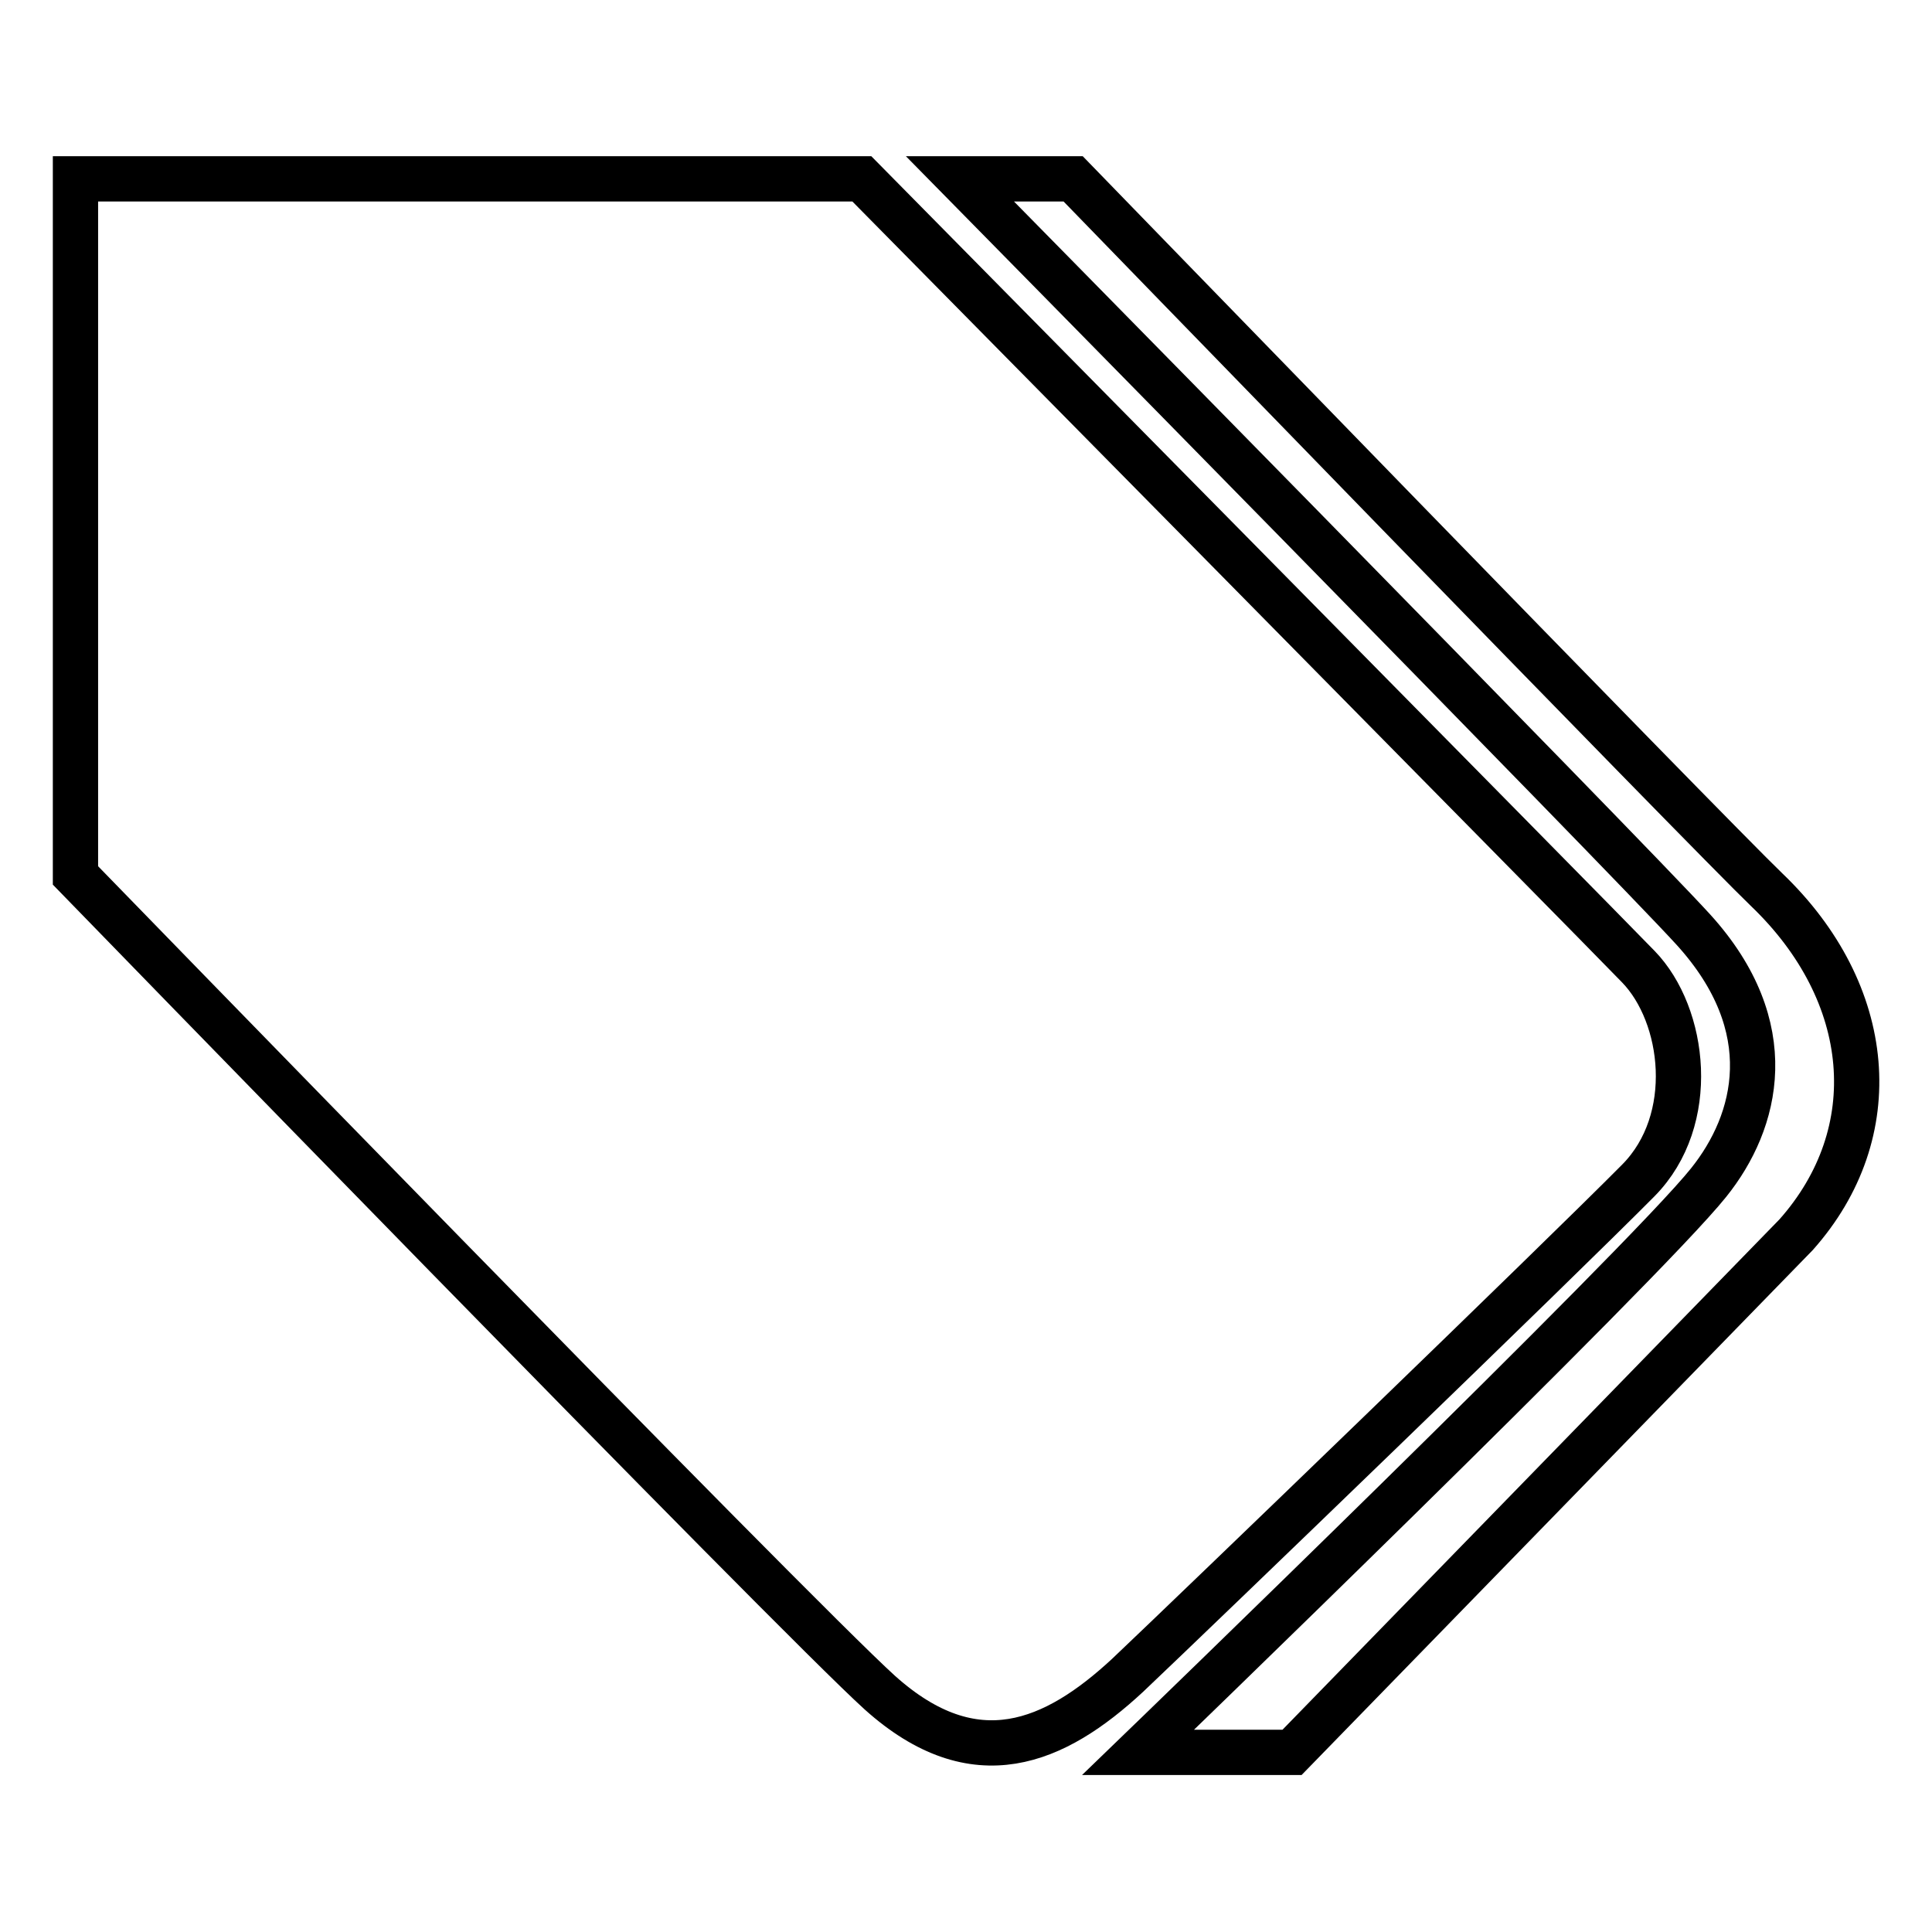
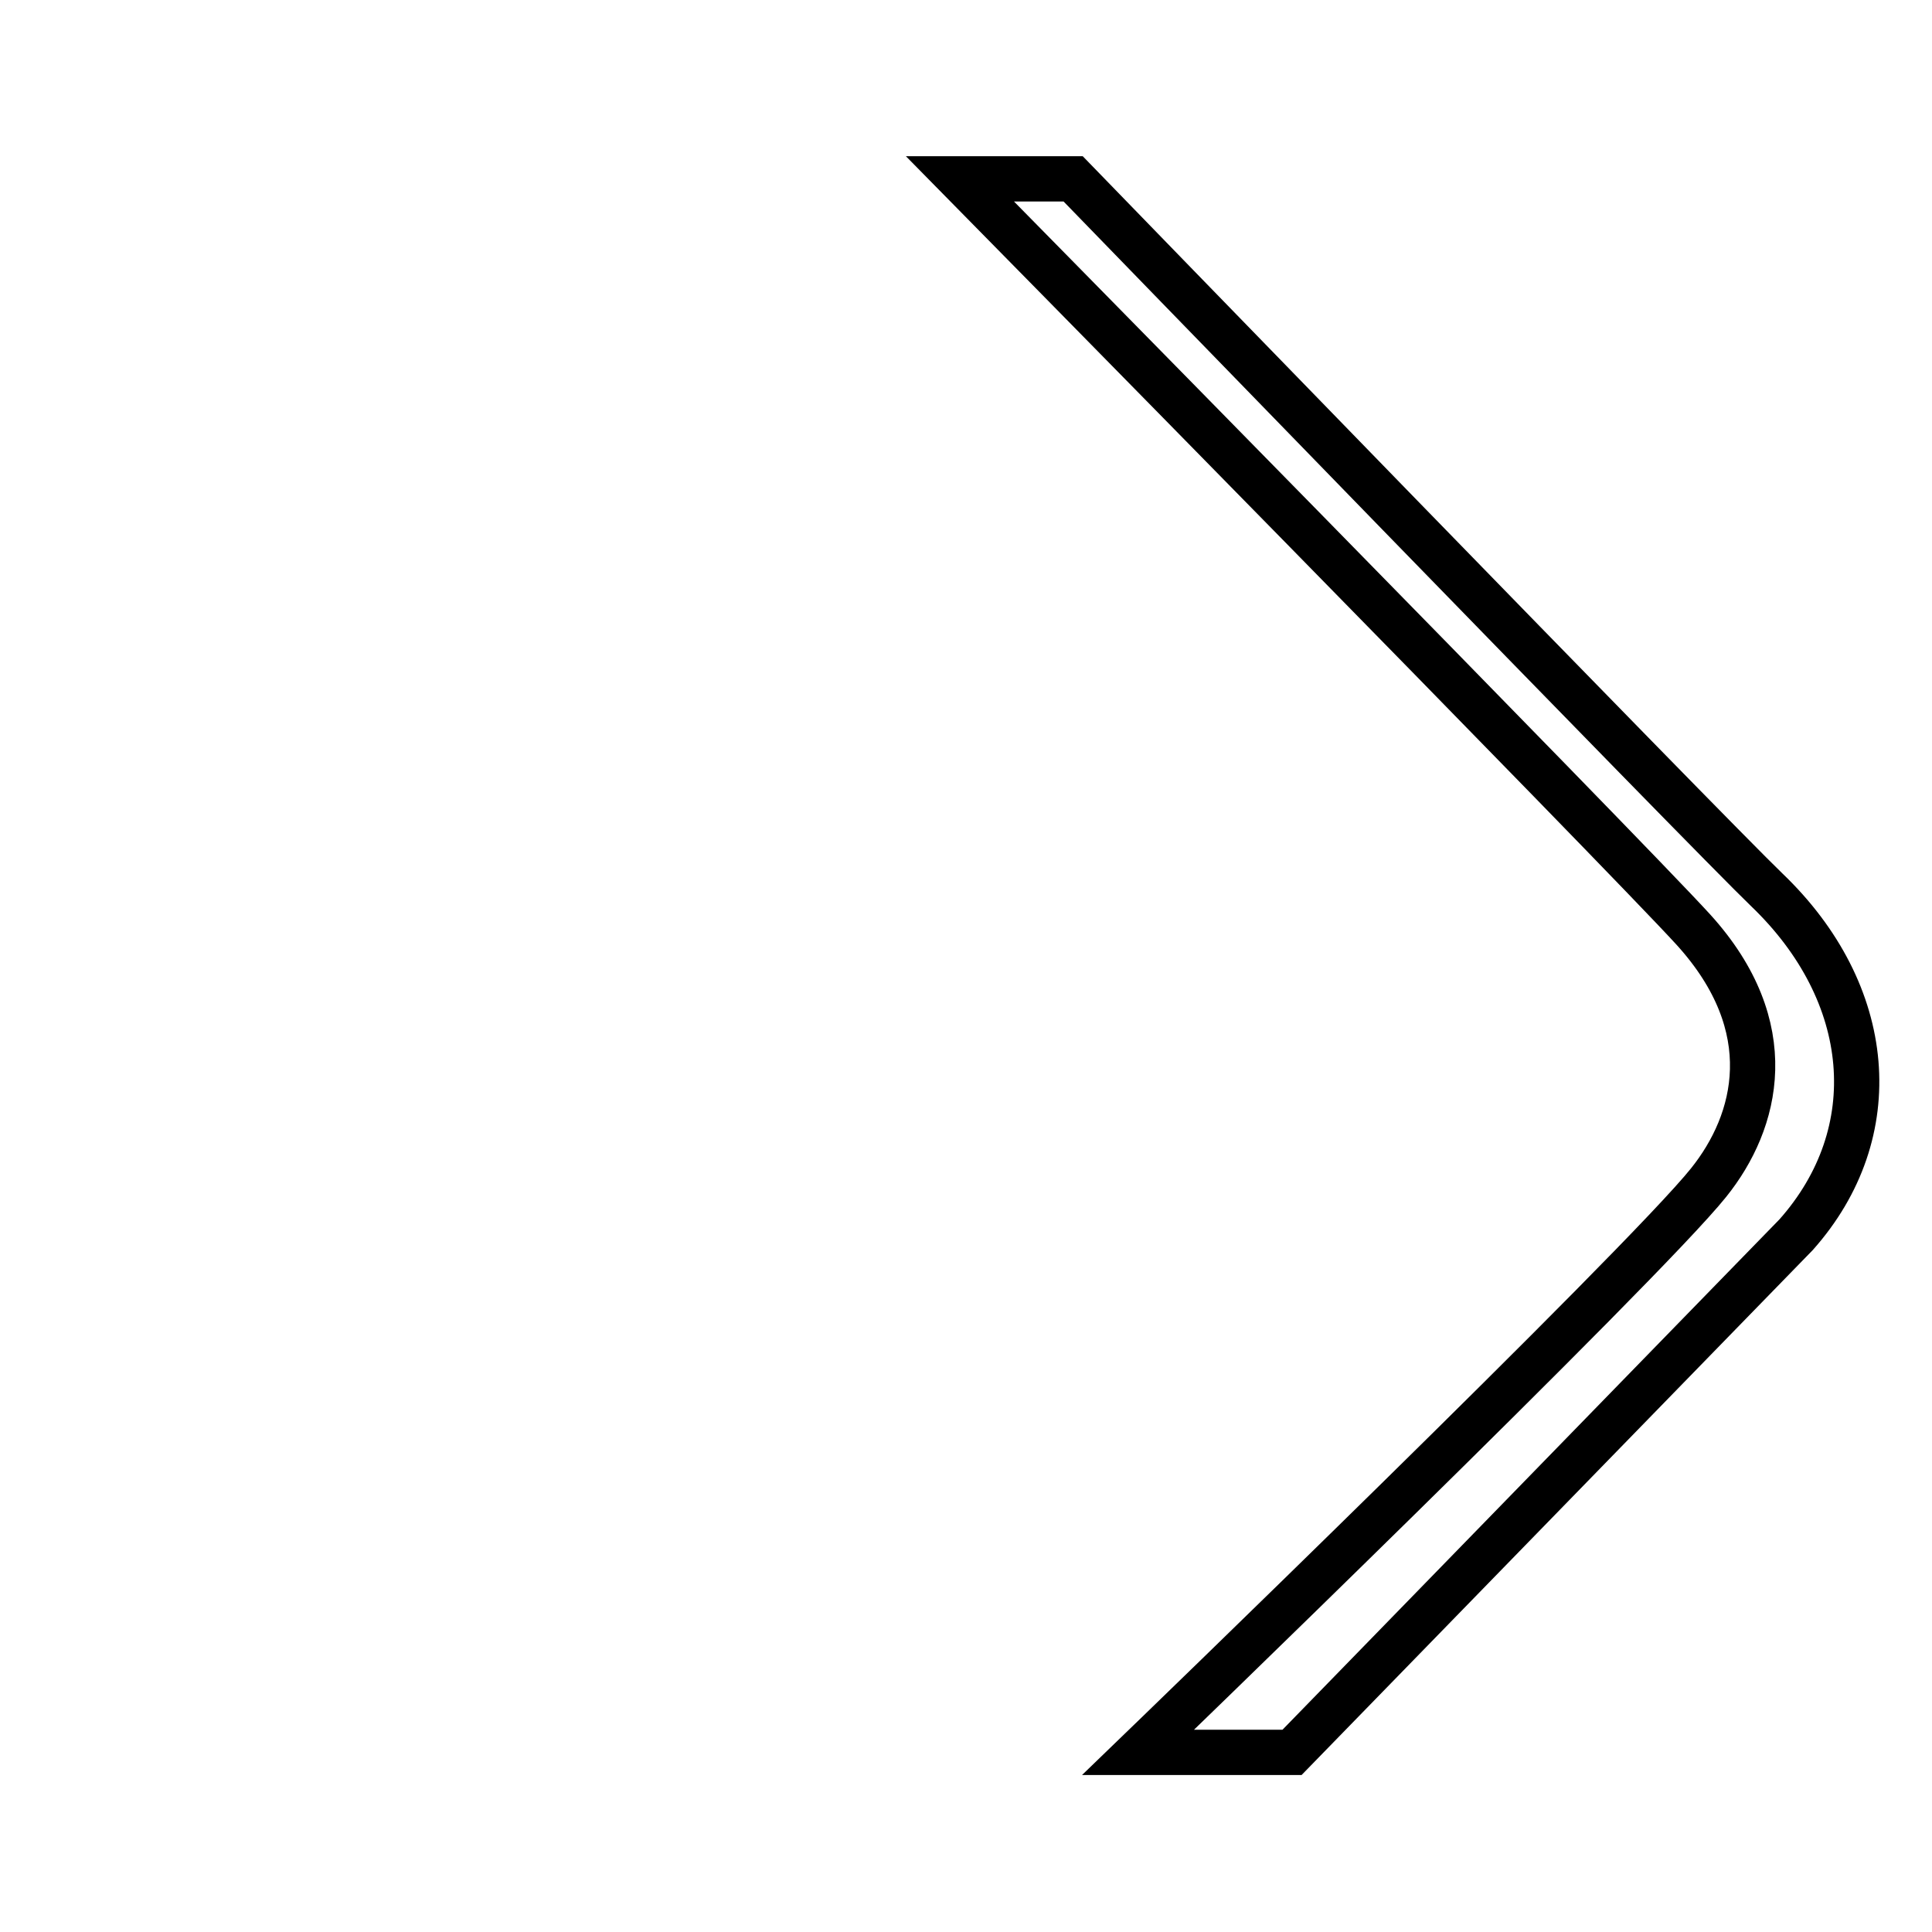
<svg xmlns="http://www.w3.org/2000/svg" version="1.1" x="0px" y="0px" viewBox="0 0 256 256" enable-background="new 0 0 256 256" xml:space="preserve">
  <g>
    <g>
-       <path stroke-width="6" fill-opacity="0" stroke="#000000" d="M217.1,156.4c7.9-8,6.2-21.9,0-28.3c-5.1-5.3-102.9-104.4-102.9-104.4H10V116c0,0,95.3,98.1,106.6,108.3c12.6,11.3,23.2,6.6,32.8-2.3C158.9,213,206.4,167.2,217.1,156.4z" />
      <path stroke-width="6" fill-opacity="0" stroke="#000000" d="M234.1,117.9c-7.3-7-91.9-94.2-91.9-94.2h-15c0,0,88.2,89.6,97.2,99.5c11.7,12.9,8.5,25.4,2,33.5c-8.7,10.9-75.6,75.5-75.6,75.5h20.4l66.8-68.6C250,150.1,248.4,131.6,234.1,117.9z" />
    </g>
  </g>
</svg>